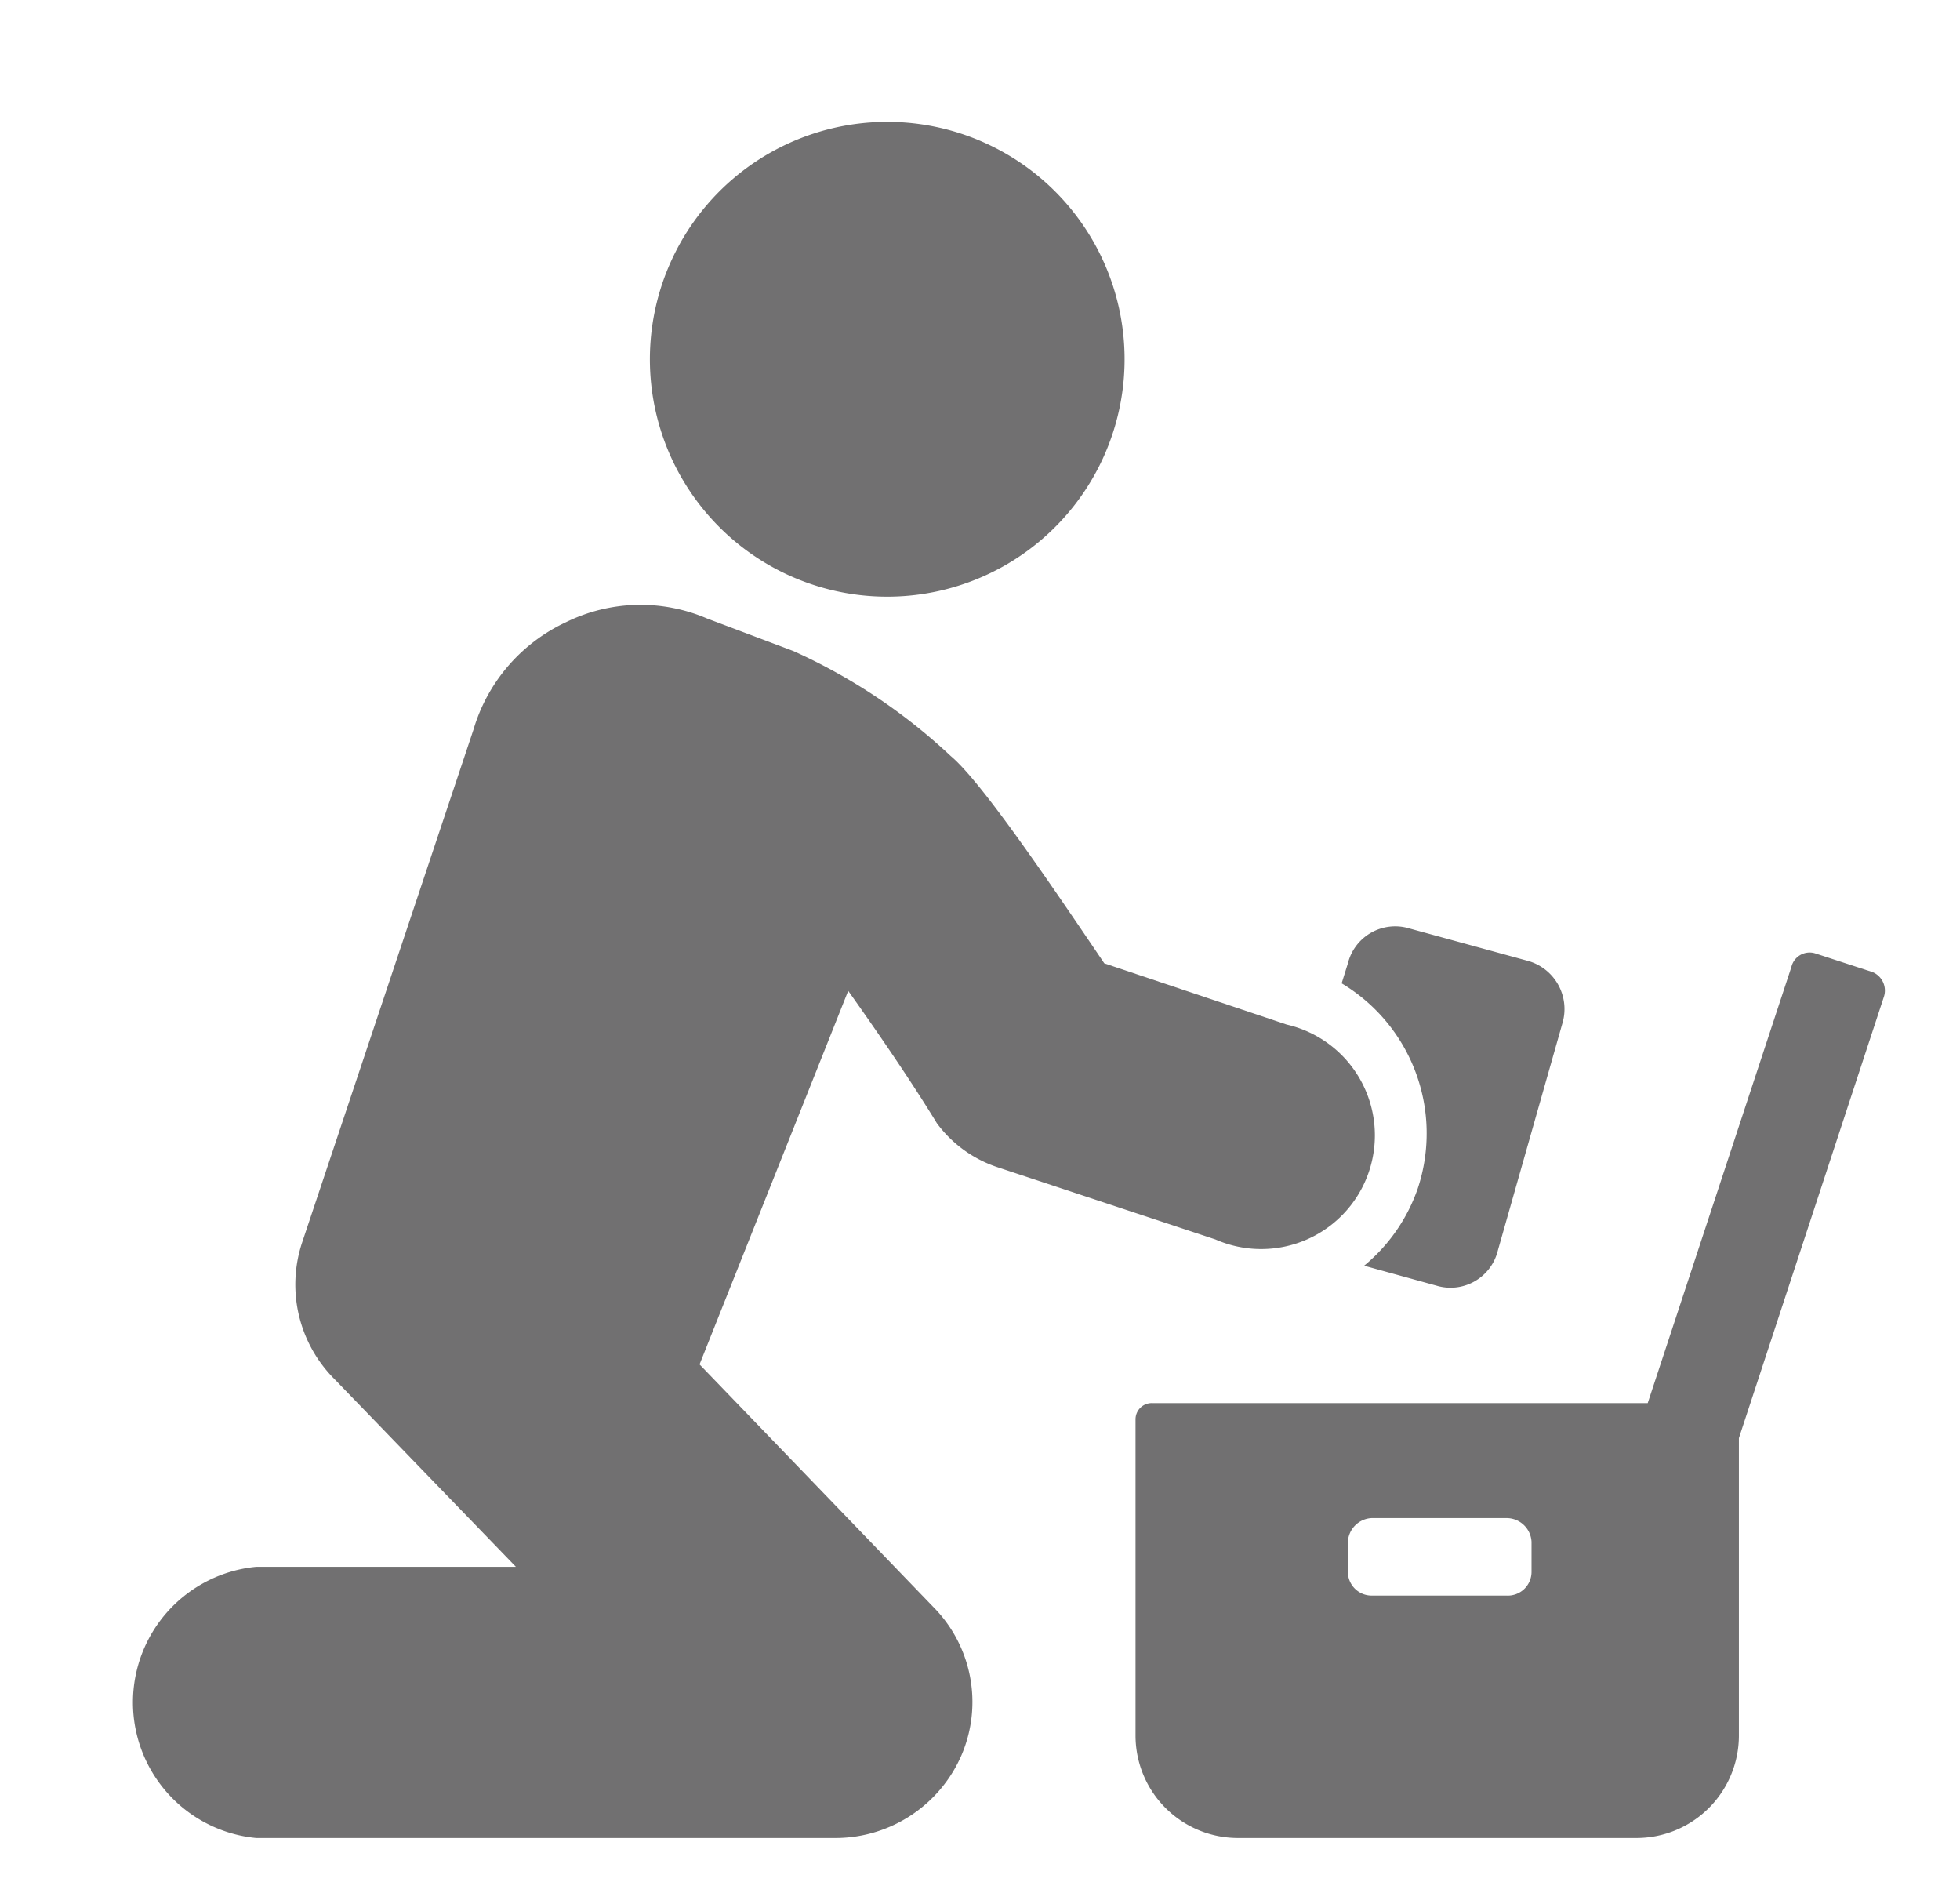
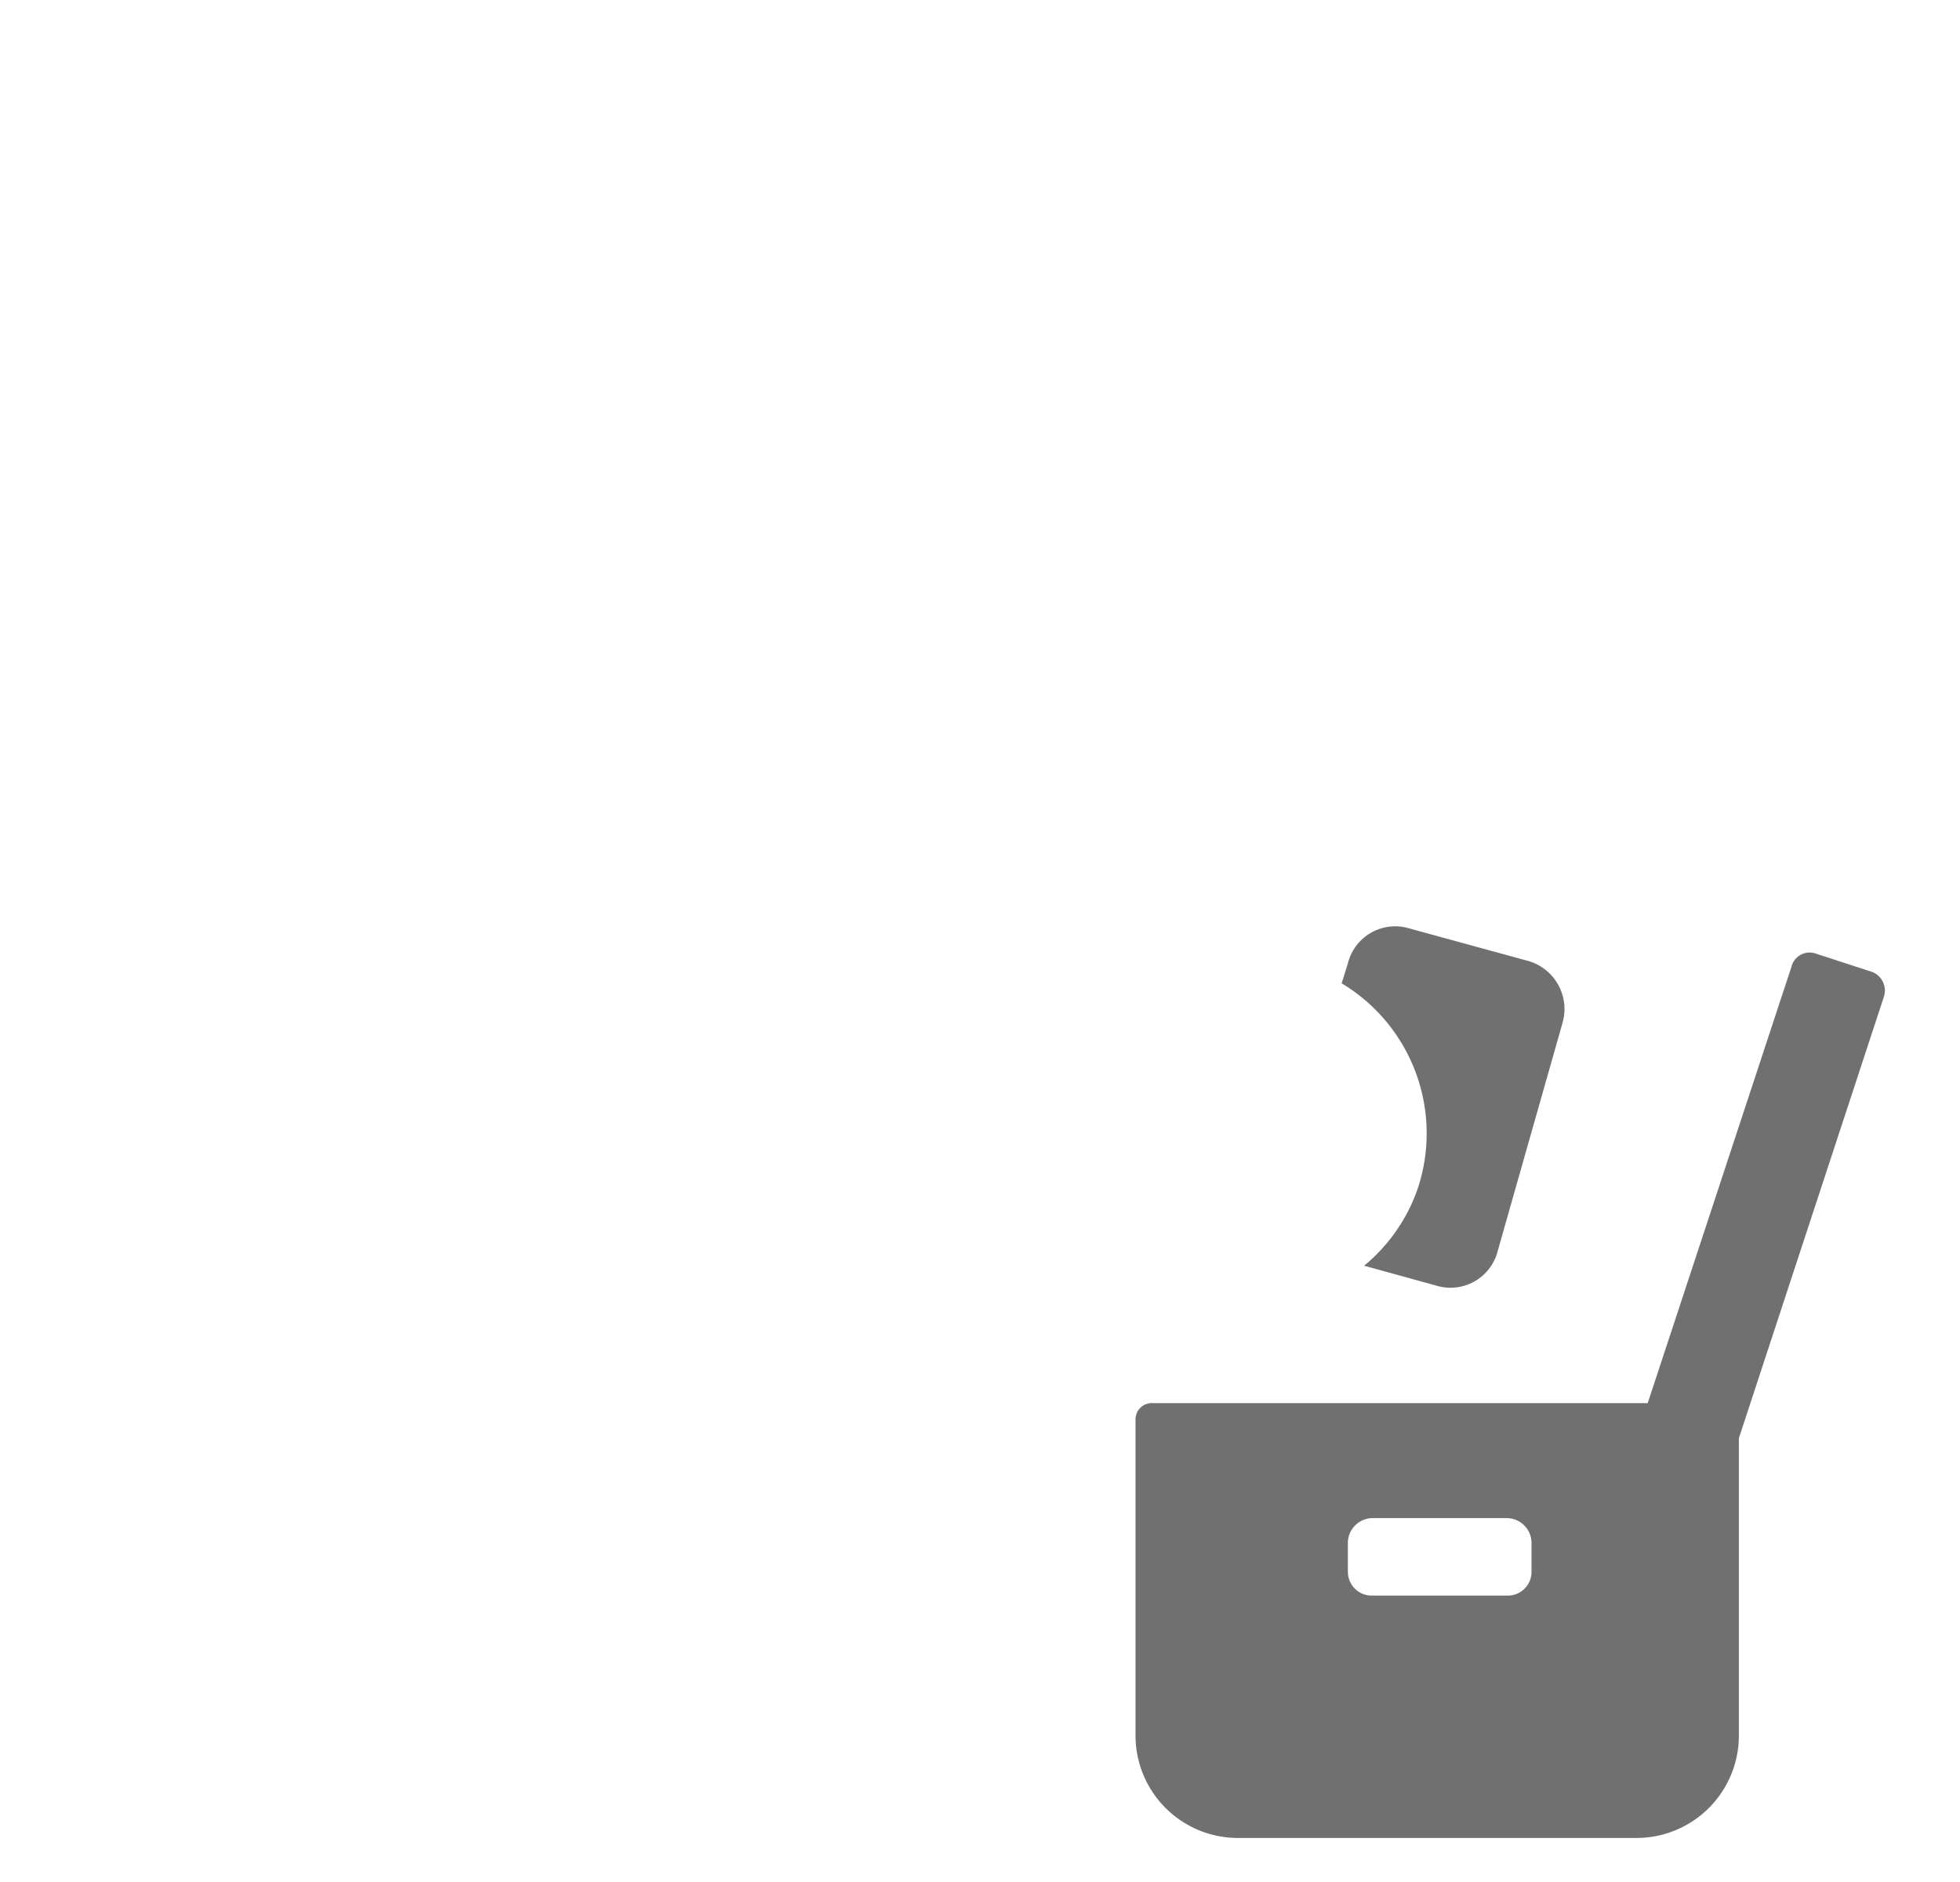
<svg xmlns="http://www.w3.org/2000/svg" id="圖層_1" data-name="圖層 1" viewBox="0 0 156.9 150.6">
  <path d="M113.5,95.1a13.9,13.9,0,0,1-4.3,6.2l5.8,1.6a3.9,3.9,0,0,0,4.9-2.8l5.2-18.3a4,4,0,0,0-2.8-4.9l-9.5-2.6a3.9,3.9,0,0,0-4.9,2.8l-.5,1.6a14,14,0,0,1,6.1,16.4Z" style="fill:#717071" />
-   <path d="M75,89.9a9.9,9.9,0,0,0,4.8,3.5l17.5,5.8A9.1,9.1,0,1,0,103,82L88.4,77.1c-4.6-6.8-9.9-14.6-12.3-16.6a46,46,0,0,0-12.6-8.4l-6.9-2.6a13.5,13.5,0,0,0-11.3.3,13.8,13.8,0,0,0-7.4,8.6l-13.7,41a10.7,10.7,0,0,0,2.6,11l14.5,15H20.5a10.9,10.9,0,0,0,0,21.7H67a11,11,0,0,0,10-6.7,10.8,10.8,0,0,0-2.3-11.8L56,109.2,67.9,79.3c2.2,3.1,4.9,7,7.1,10.6Z" style="fill:#717071" />
-   <path d="M89.1,22.9a19,19,0,1,1-24-12.2,19,19,0,0,1,24,12.2" style="fill:#717071" />
  <path d="M149.9,77.8l-4.6-1.5a1.5,1.5,0,0,0-1.9,1.1l-11.5,34.9H92.3a1.3,1.3,0,0,0-1.4,1.3v25.3a8.2,8.2,0,0,0,8.2,8.2H131a8.2,8.2,0,0,0,8.2-8.2V115.1l11.6-35.3a1.6,1.6,0,0,0-.9-2Zm-27.3,48a1.9,1.9,0,0,1-2,1.9H109.8a1.9,1.9,0,0,1-1.9-1.9v-2.4a2,2,0,0,1,1.9-1.9h10.8a2,2,0,0,1,2,1.9Z" style="fill:#717071" />
</svg>